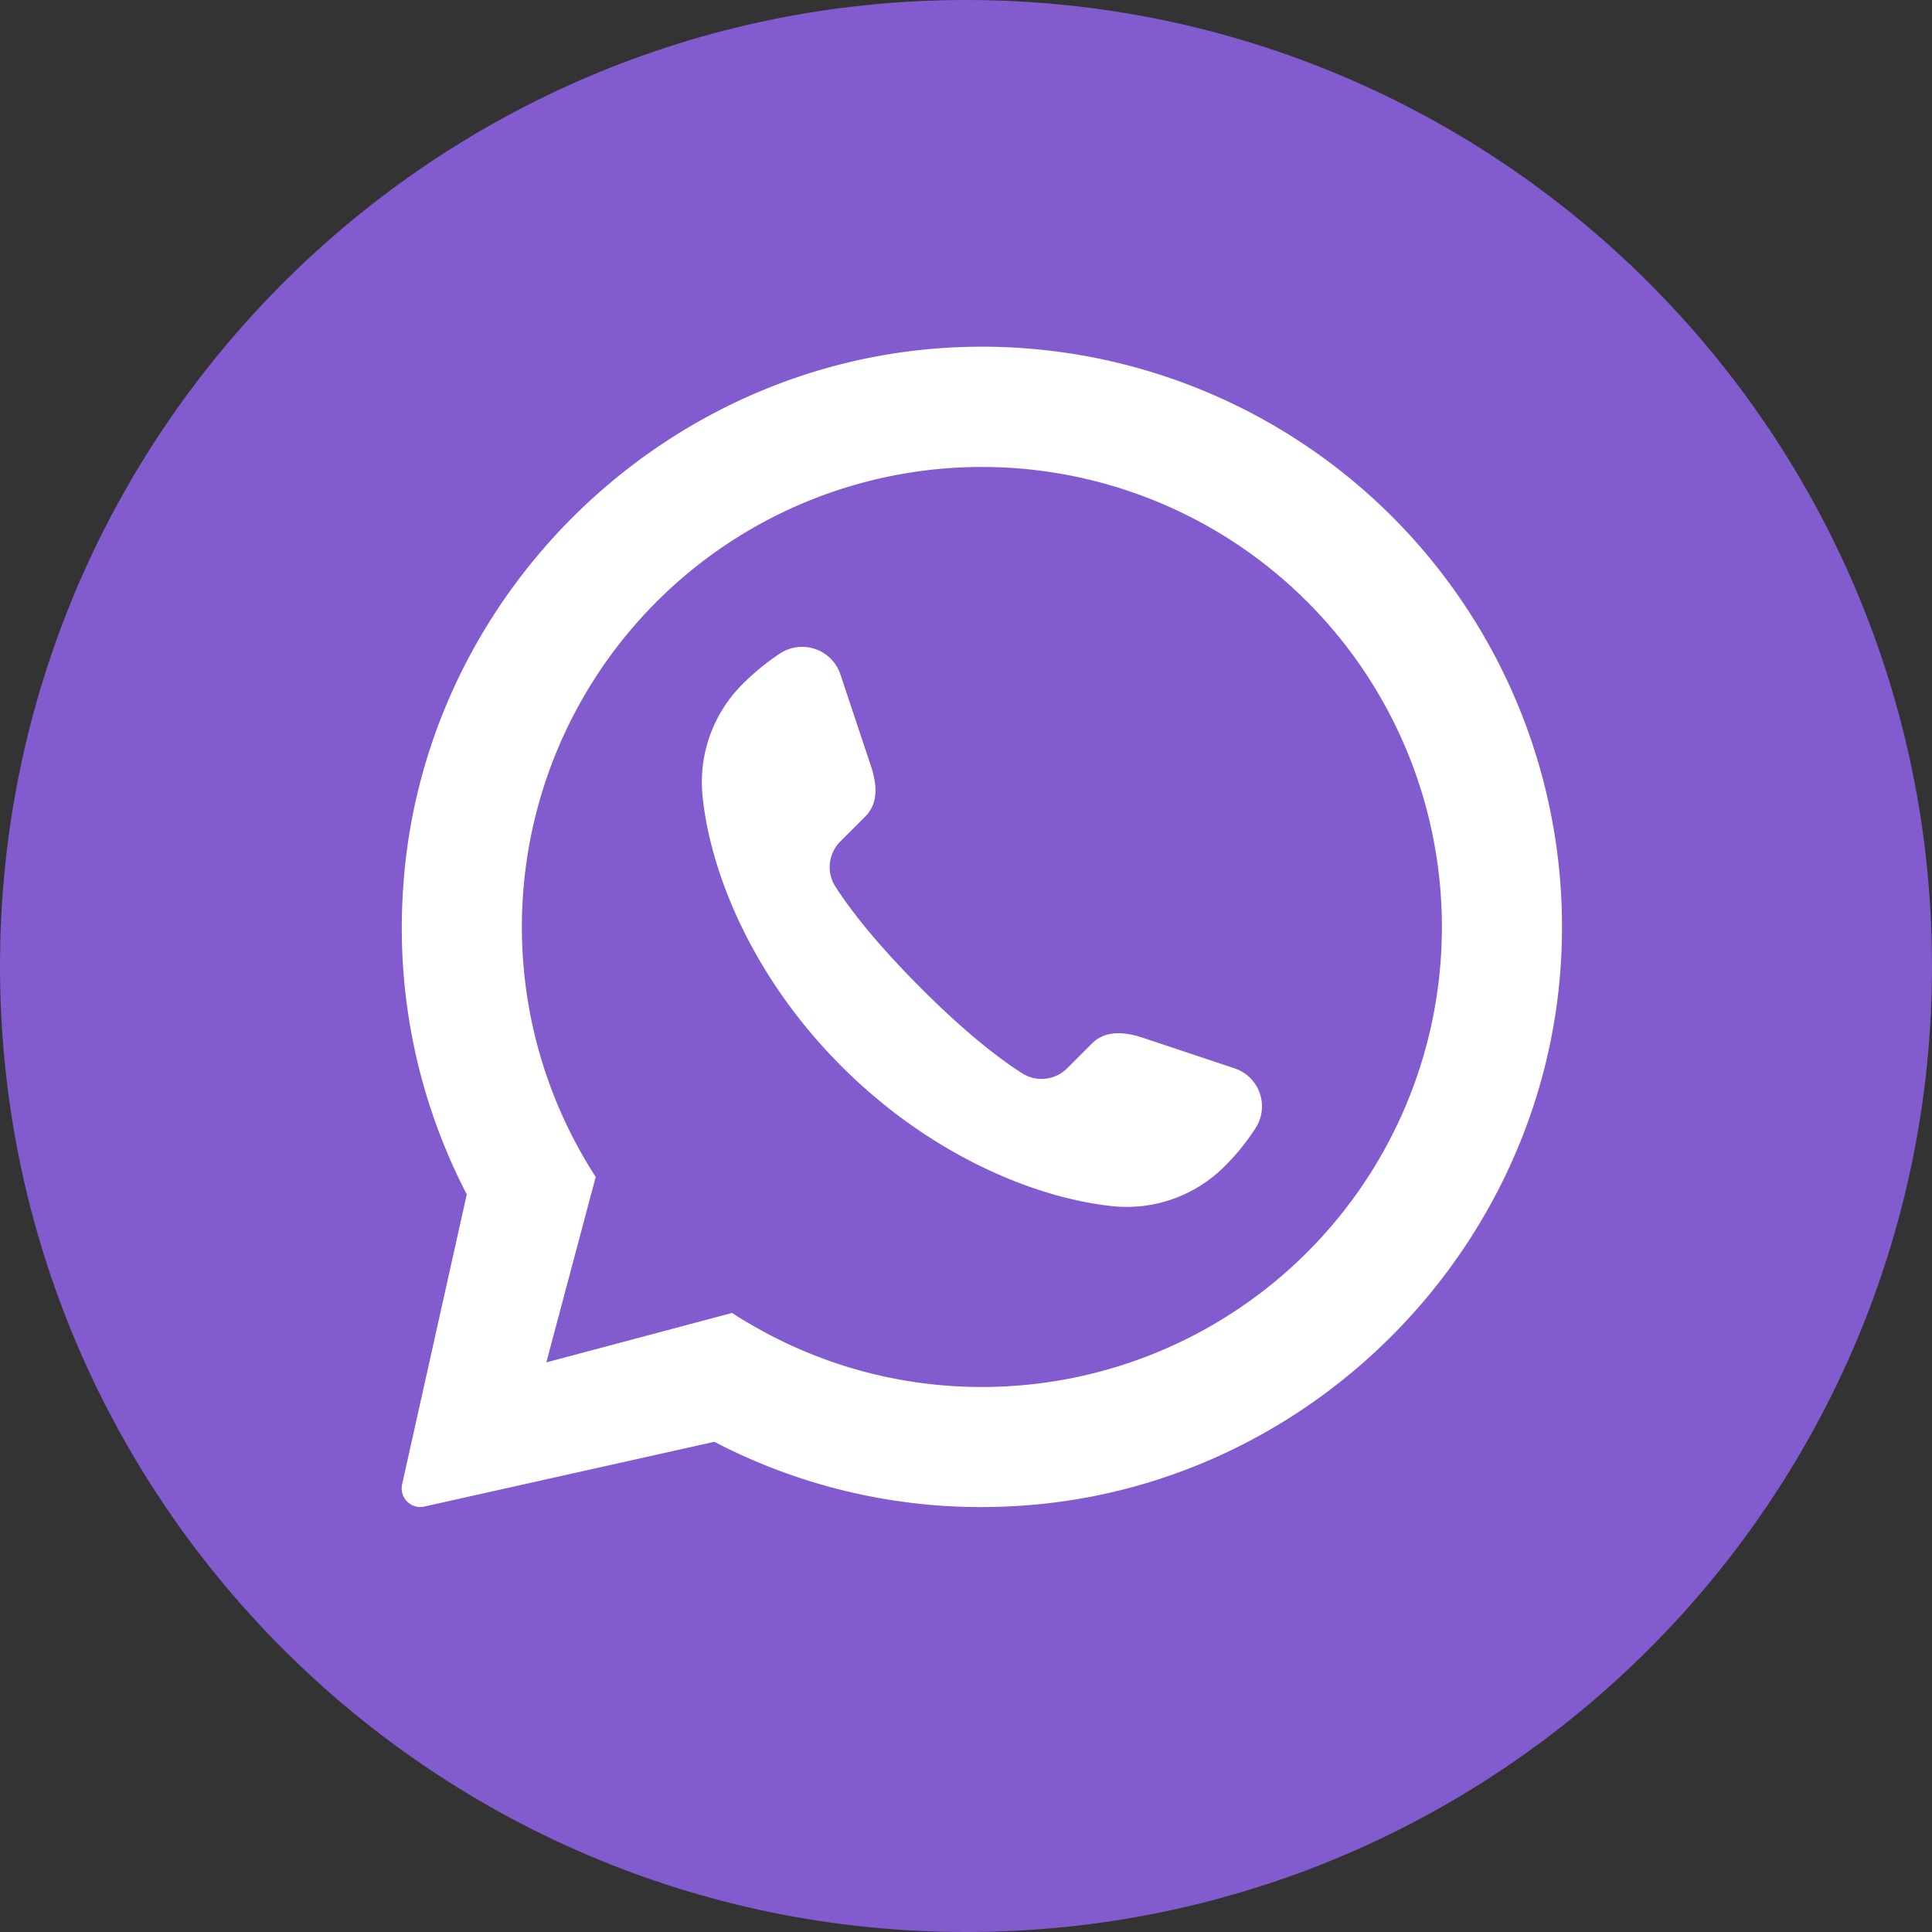
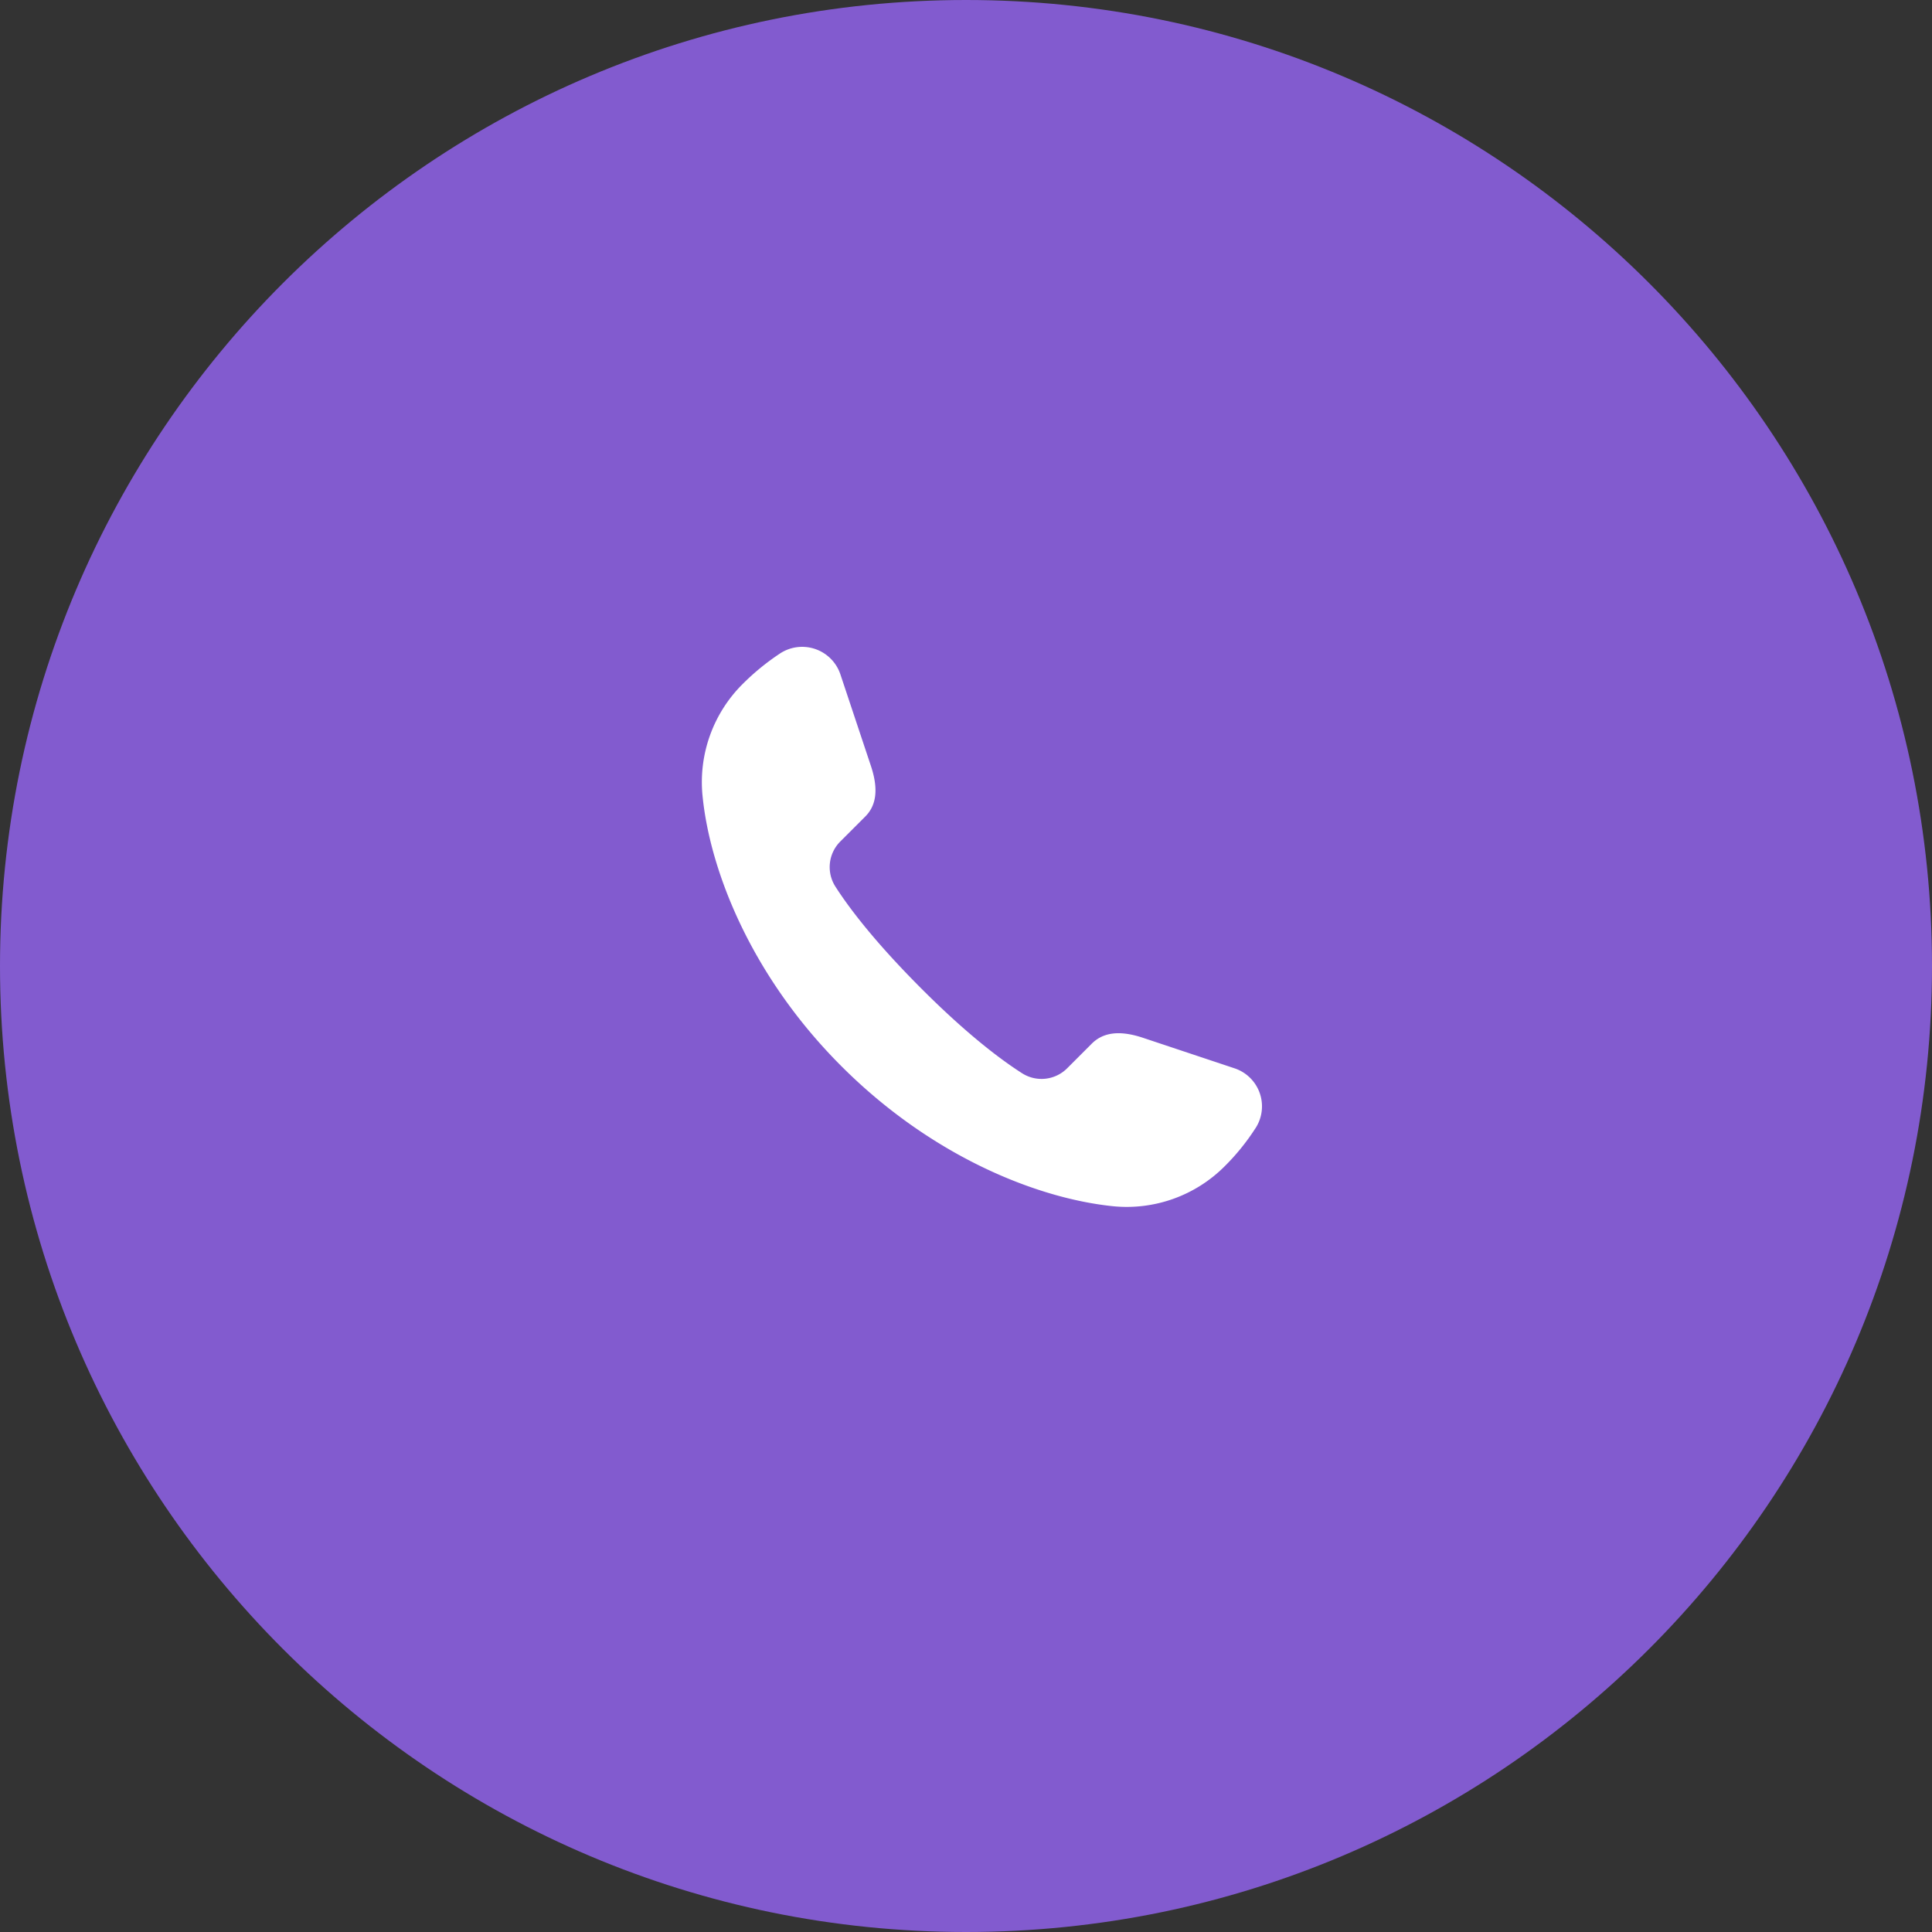
<svg xmlns="http://www.w3.org/2000/svg" viewBox="0 0 397.35 397.35">
  <rect x="0" y="0" width="397.35" height="397.35" fill="#333333" stroke="none" />
  <defs>
    <style>.cls-1{fill:#825bcf;}.cls-2{fill:#fff;}</style>
  </defs>
  <g id="Capa_2" data-name="Capa 2">
    <g id="objects">
      <path class="cls-1" d="M397.35,198.68c0,109.72-89,198.67-198.67,198.67h0C89,397.35,0,308.4,0,198.68H0C0,89,89,0,198.68,0h0C308.4,0,397.35,89,397.35,198.68Z" />
-       <path class="cls-2" d="M198,71.37c-61.41,2-112.12,51.72-115.19,113.08A118.74,118.74,0,0,0,96,245.64L82.69,305.33a3.83,3.83,0,0,0,4.53,4.53l59.7-13.33h0a118.54,118.54,0,0,0,60.68,13.28C268.9,307,318.79,256.64,321.16,195.36A119.31,119.31,0,0,0,198,71.37Zm4,213.89a93.88,93.88,0,0,1-47.6-12.88c-1.32-.74-2.59-1.52-3.83-2.35L112.36,280.2l10.16-38.14a94.61,94.61,0,1,1,79.41,43.2Z" />
      <path class="cls-2" d="M258.05,232.28a46,46,0,0,1-6.14,7.55,28.44,28.44,0,0,1-23,8.25c-15.31-1.56-37-10-55.73-28.67S146,179,144.49,163.68a28.44,28.44,0,0,1,8.25-23,49.37,49.37,0,0,1,7.55-6.19,8.29,8.29,0,0,1,12.54,4.17l6.27,18.81c1.73,5.16,1,8.42-1.28,10.6l-5,5a7.44,7.44,0,0,0-1,9.28c2.77,4.33,8,11.26,17.54,20.83s16.5,14.77,20.83,17.54a7.44,7.44,0,0,0,9.28-1l5-5c2.18-2.23,5.44-3,10.6-1.28l18.81,6.27A8.24,8.24,0,0,1,258.05,232.28Z" />
    </g>
  </g>
</svg>